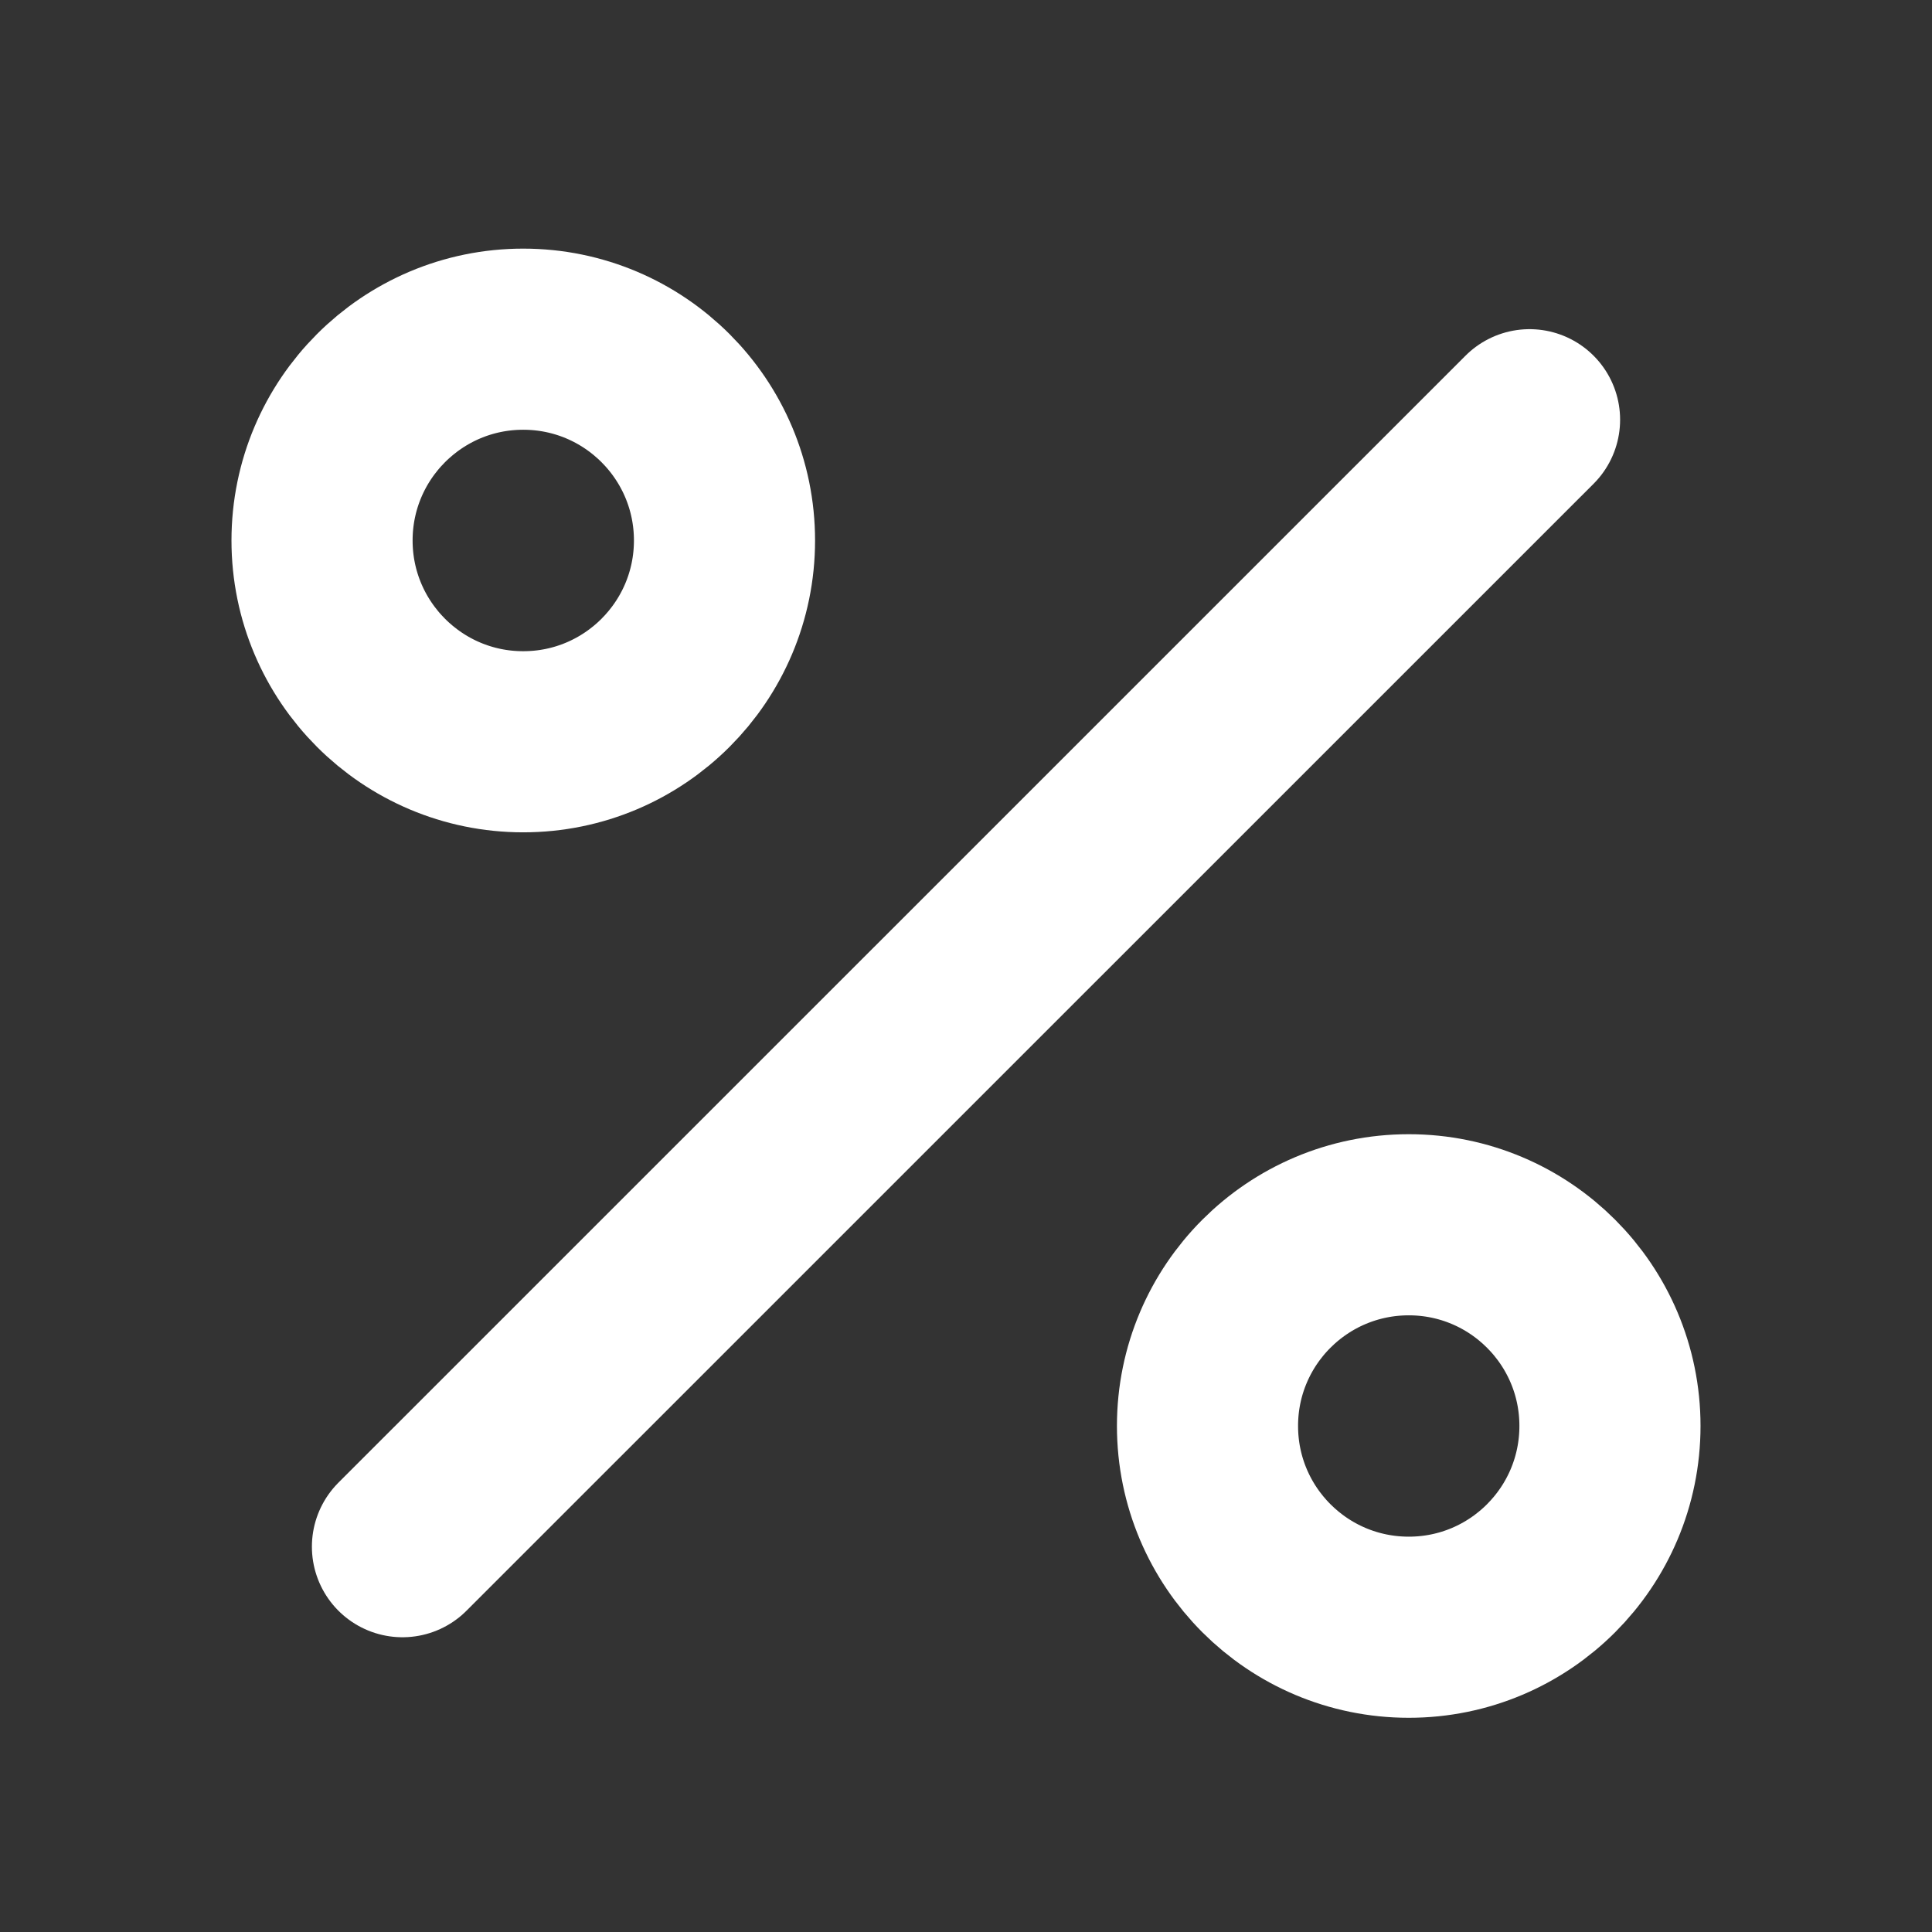
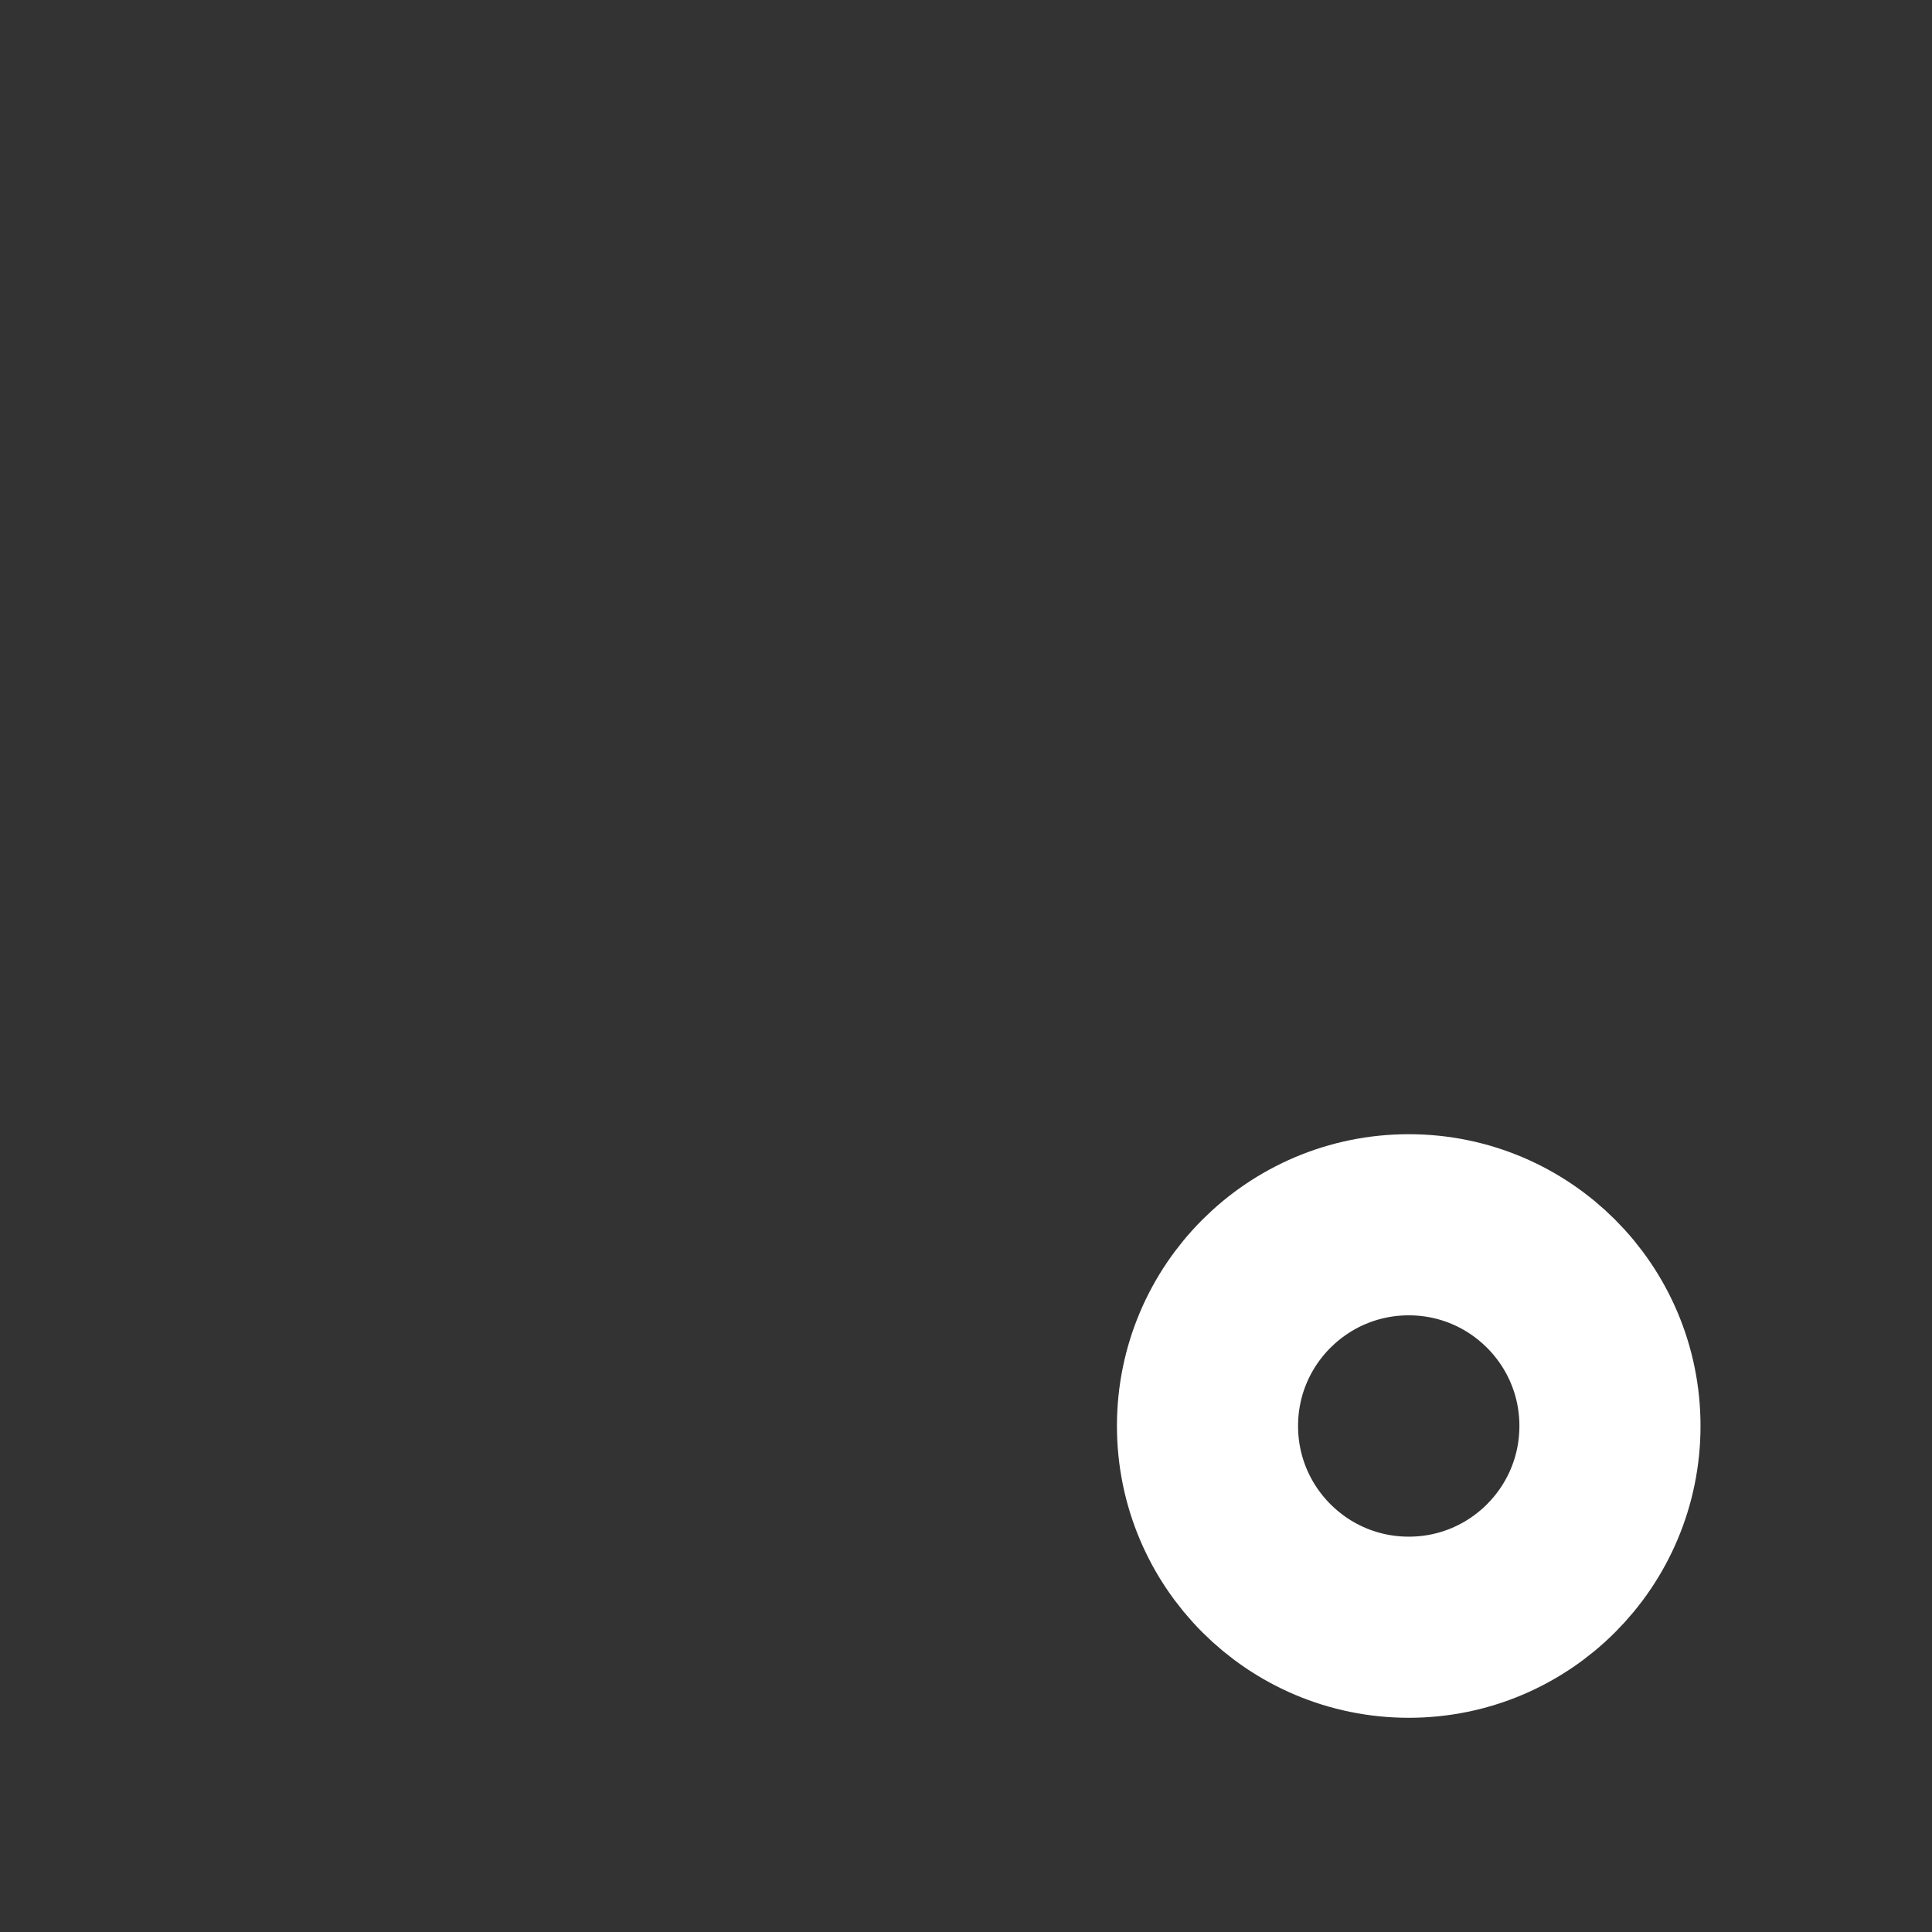
<svg xmlns="http://www.w3.org/2000/svg" width="16" height="16" viewBox="0 0 16 16" fill="none">
  <rect x="0" y="0" width="16" height="16" fill="#333333" stroke="none" />
-   <path d="M12.667 3.476L3.333 12.809" stroke="white" stroke-width="1.5" stroke-linecap="round" stroke-linejoin="round" />
-   <path d="M4.333 6.143C5.254 6.143 6 5.396 6 4.476C6 3.556 5.254 2.809 4.333 2.809C3.413 2.809 2.667 3.556 2.667 4.476C2.667 5.396 3.413 6.143 4.333 6.143Z" stroke="white" stroke-width="1.5" stroke-linecap="round" stroke-linejoin="round" />
  <path d="M11.667 13.476C12.587 13.476 13.333 12.73 13.333 11.809C13.333 10.889 12.587 10.143 11.667 10.143C10.746 10.143 10 10.889 10 11.809C10 12.73 10.746 13.476 11.667 13.476Z" stroke="white" stroke-width="1.5" stroke-linecap="round" stroke-linejoin="round" />
</svg>